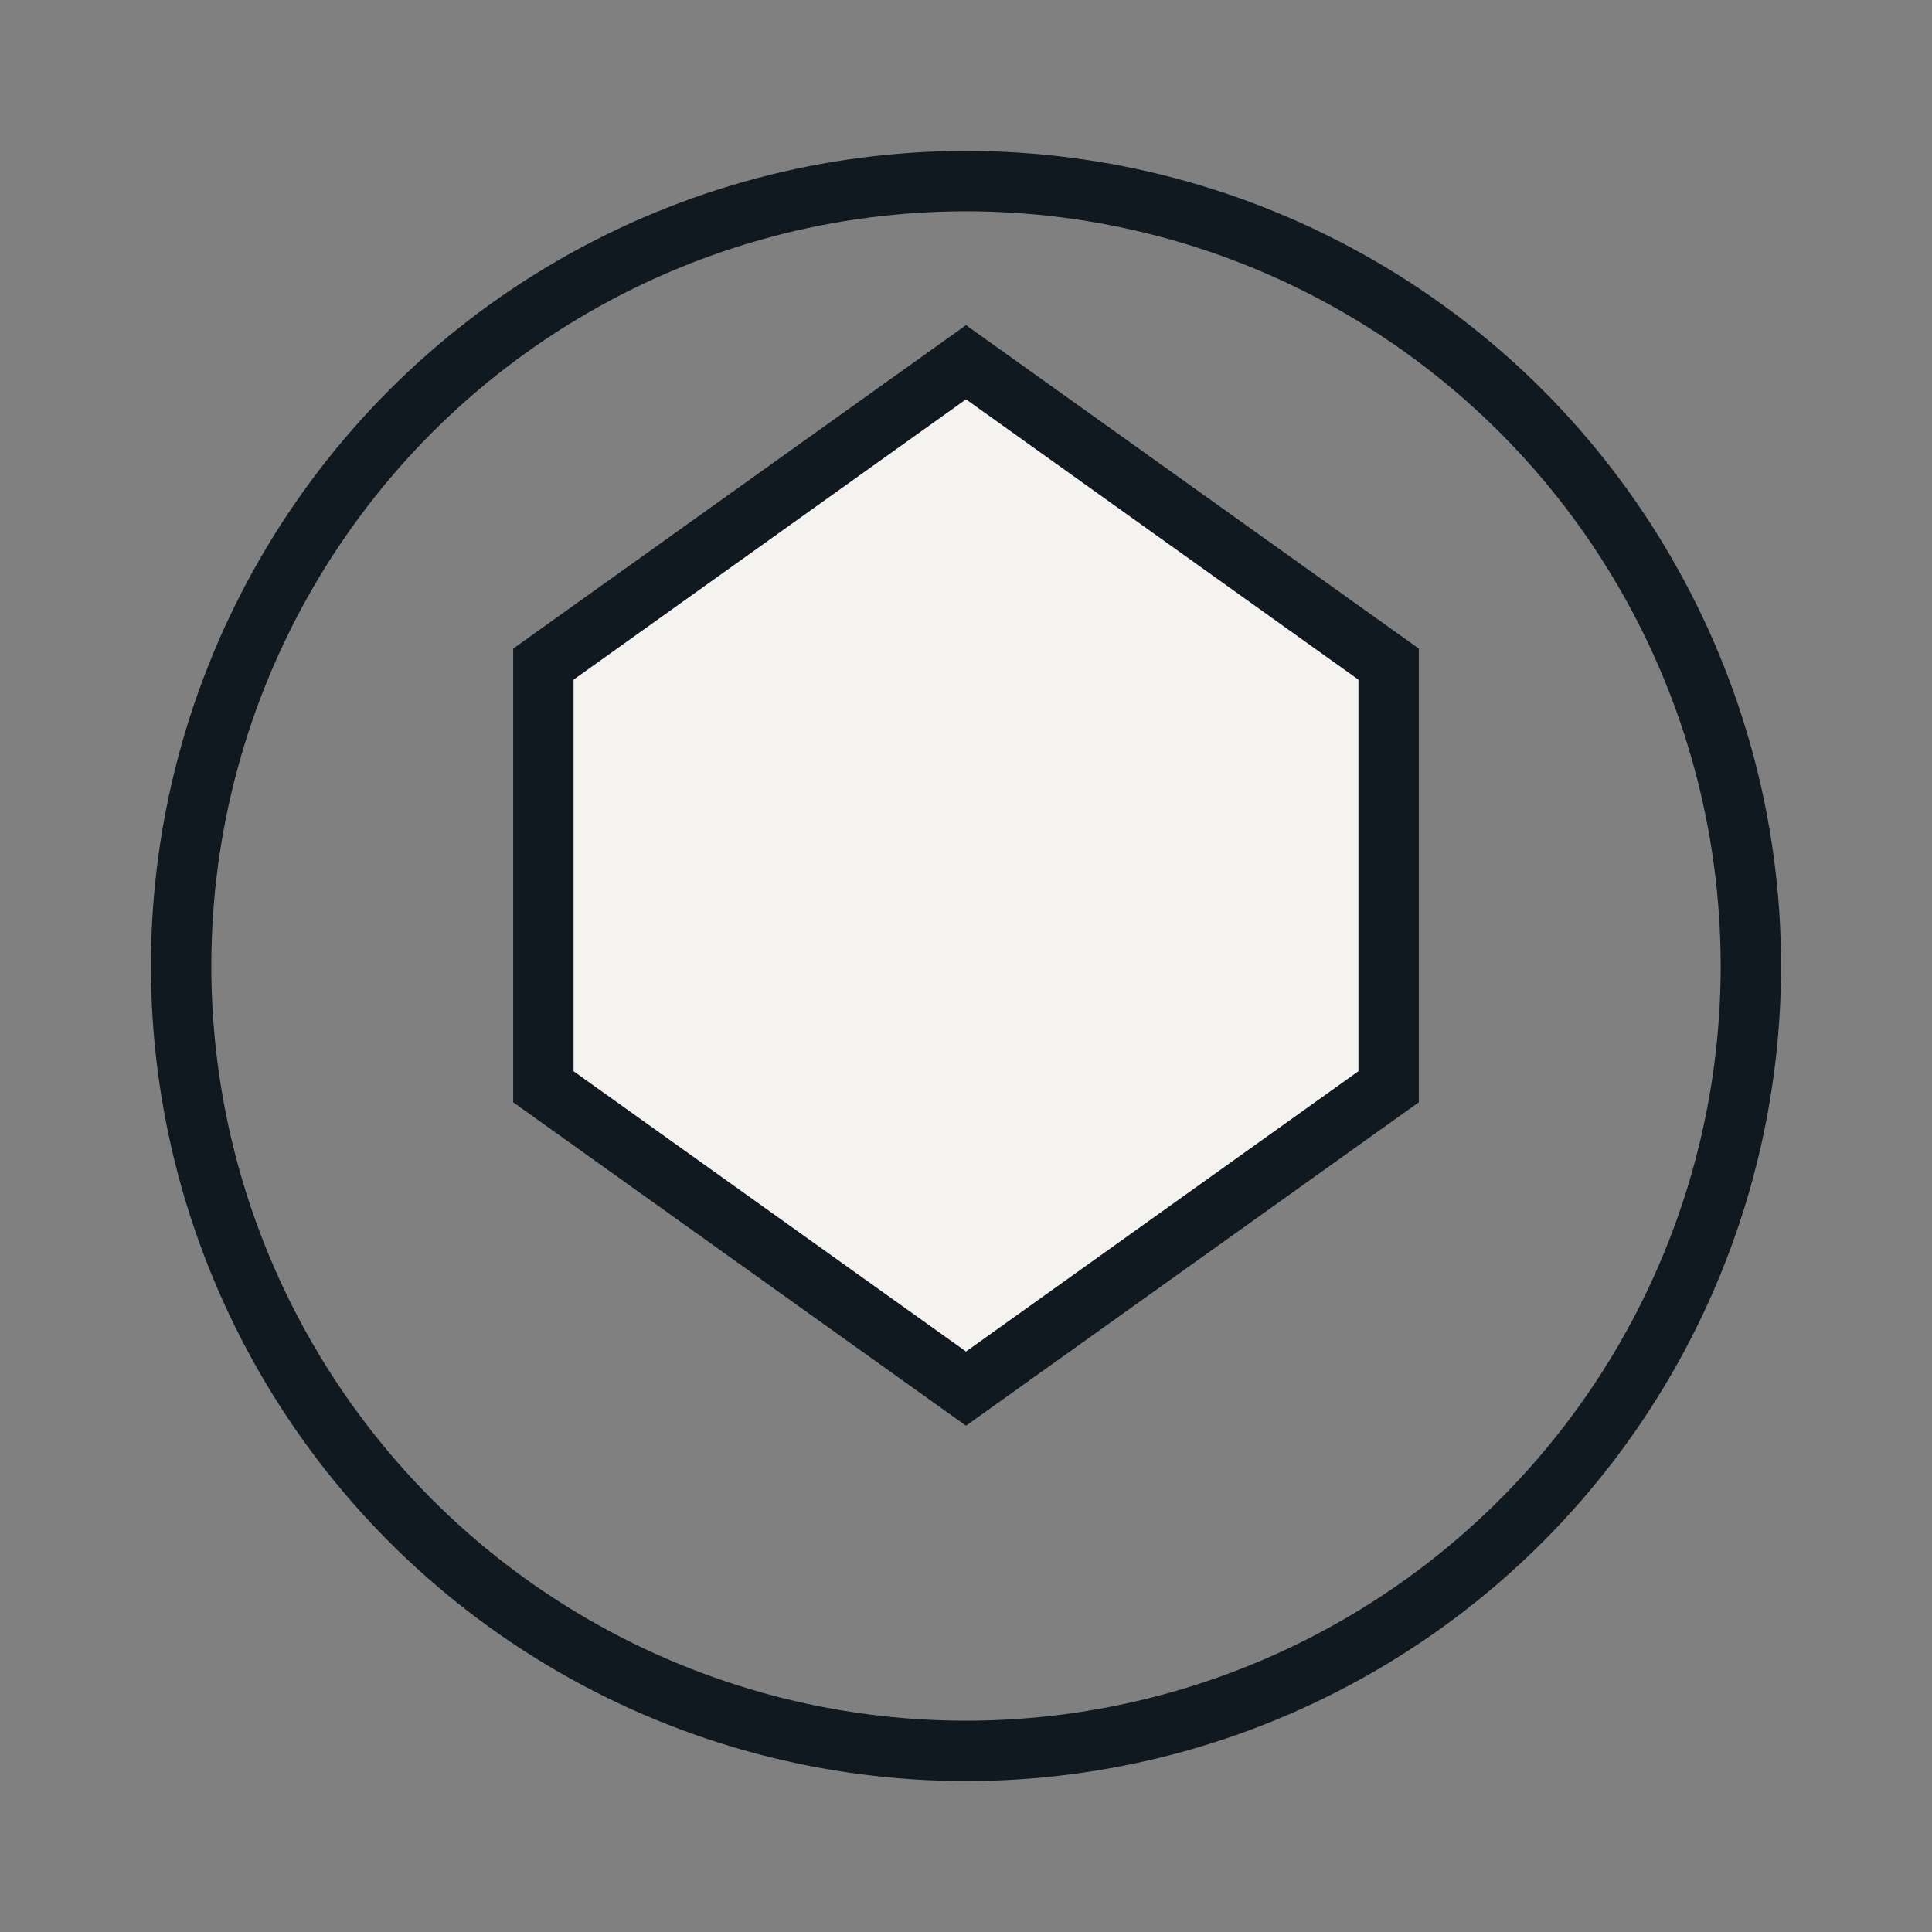
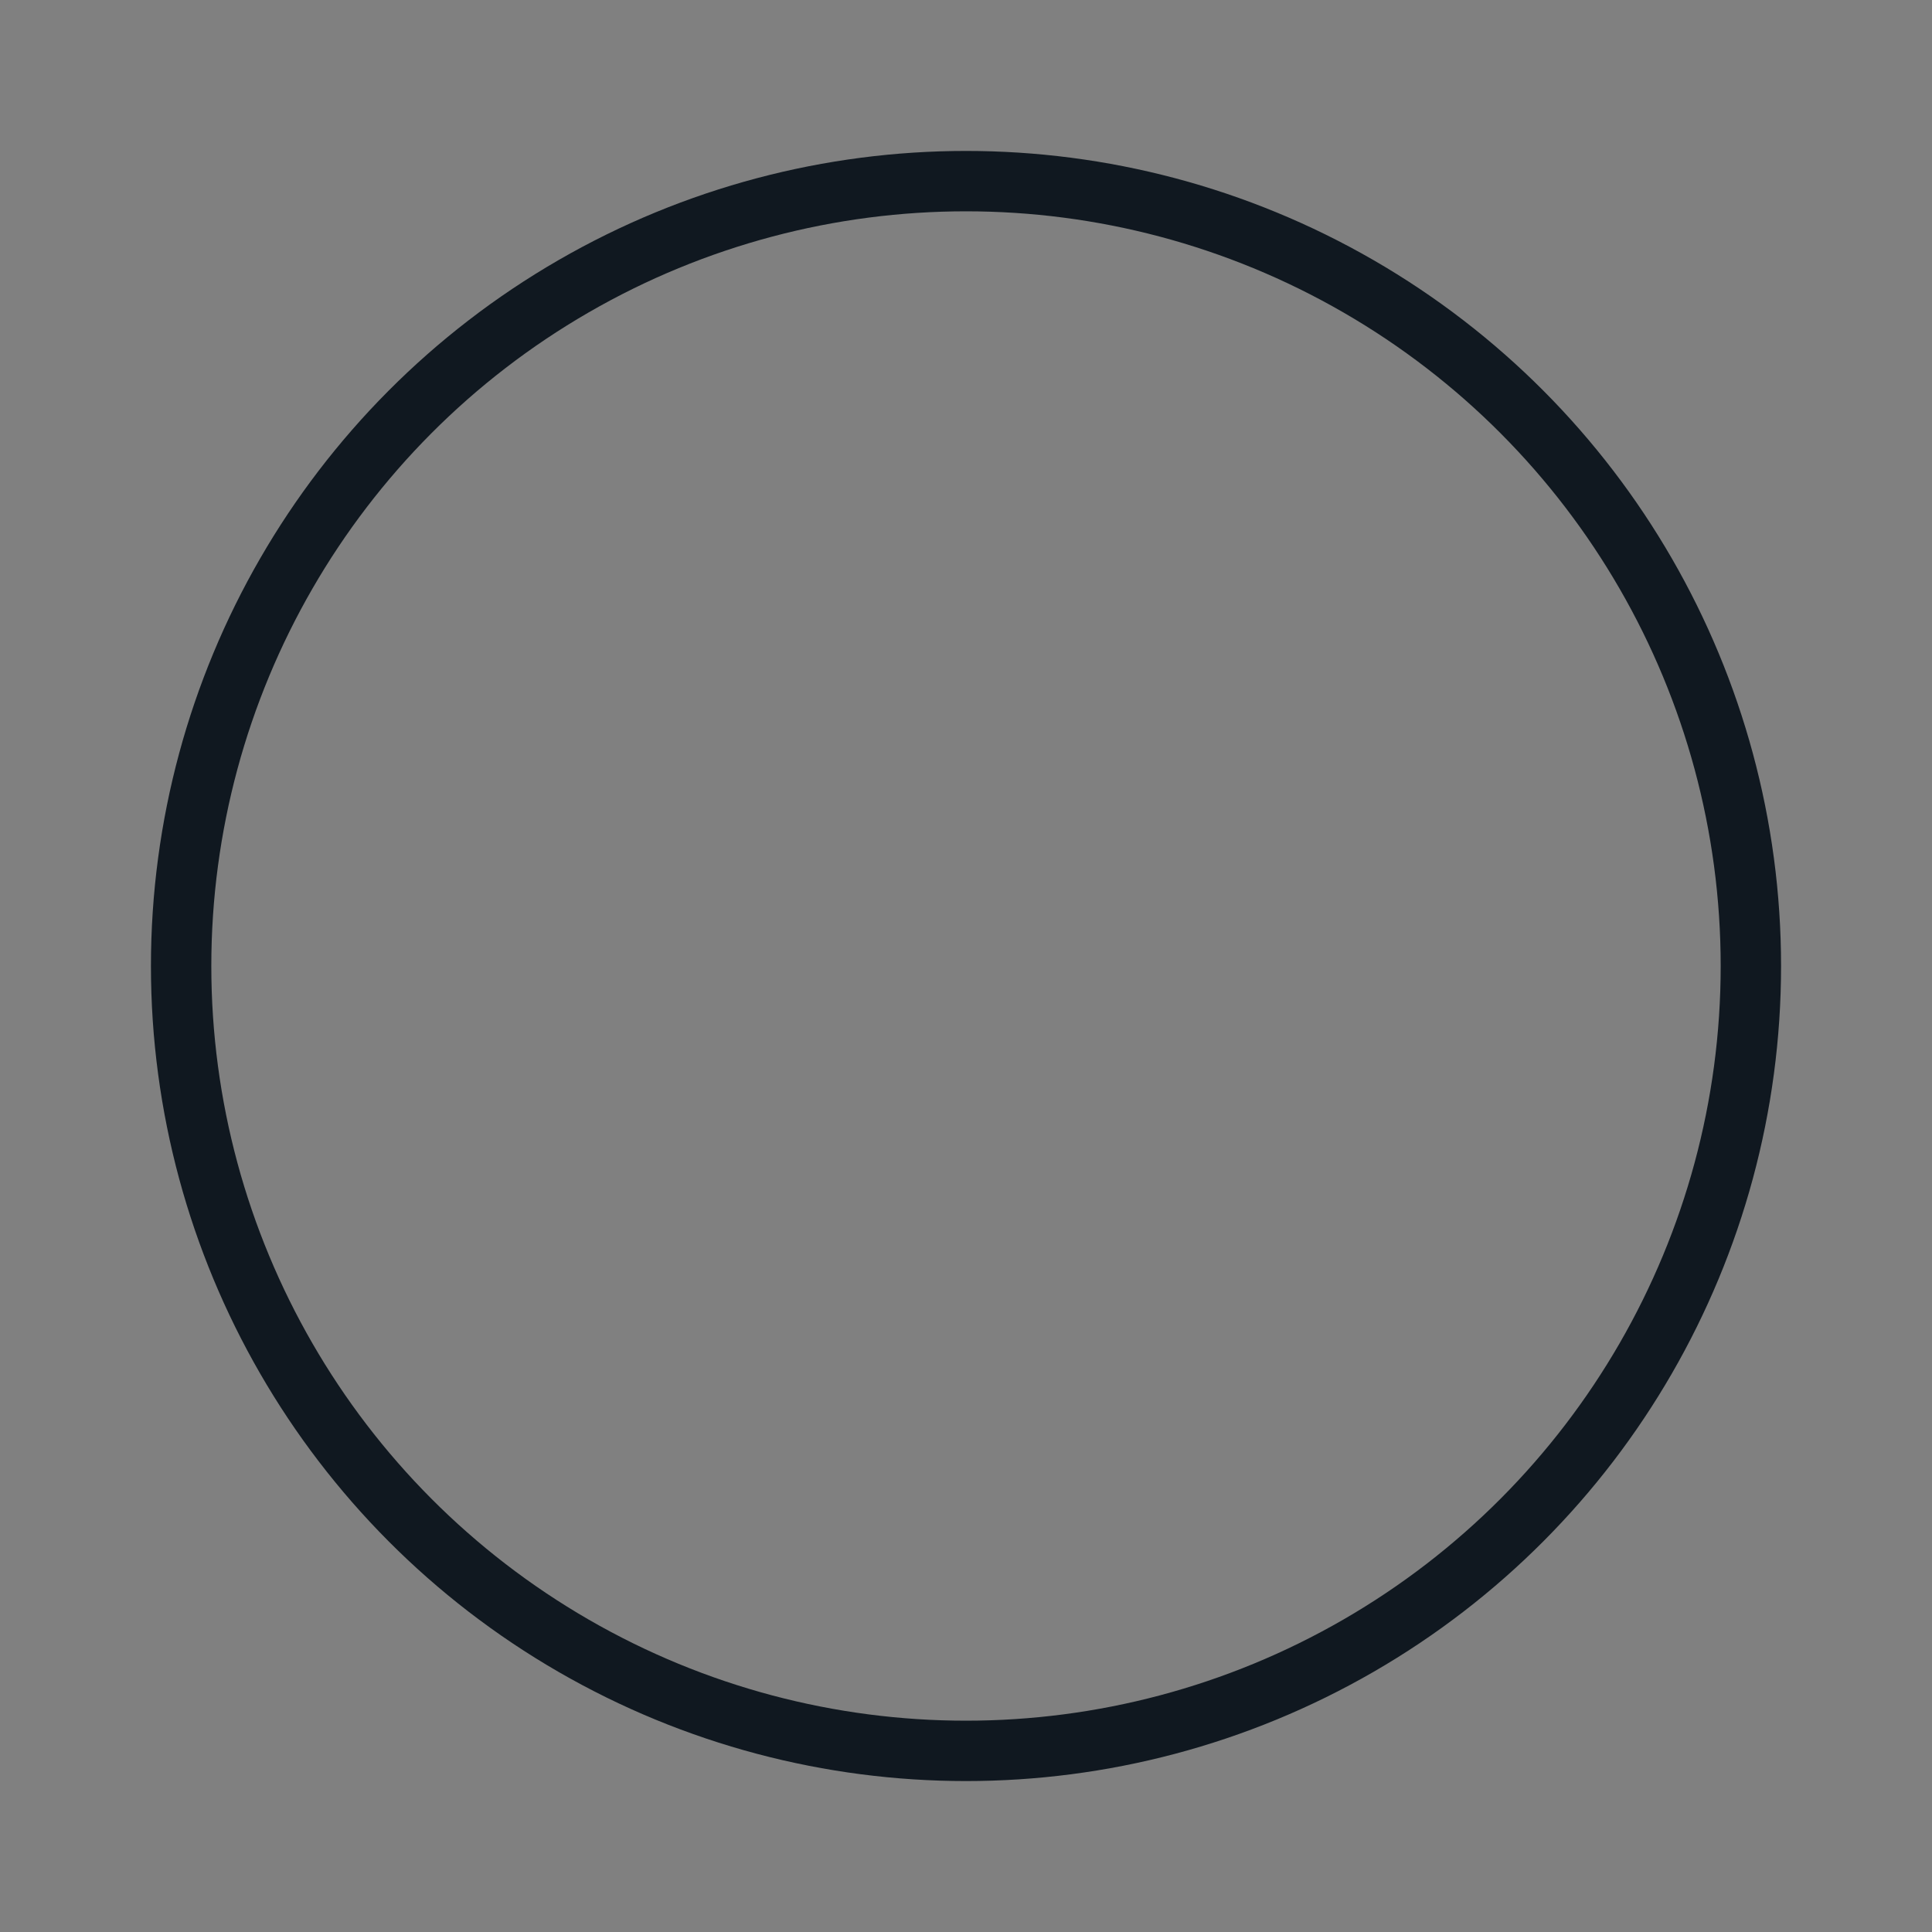
<svg xmlns="http://www.w3.org/2000/svg" width="32" height="32" viewBox="0 0 32 32">
  <rect x="0" y="0" width="32" height="32" fill="#808080" stroke="none" />
  <circle cx="16" cy="16" r="13" fill="none" stroke="#101820" />
-   <path d="M9 18l7 5 7-5v-7l-7-5-7 5z" fill="#F5F3F0" stroke="#101820" />
</svg>